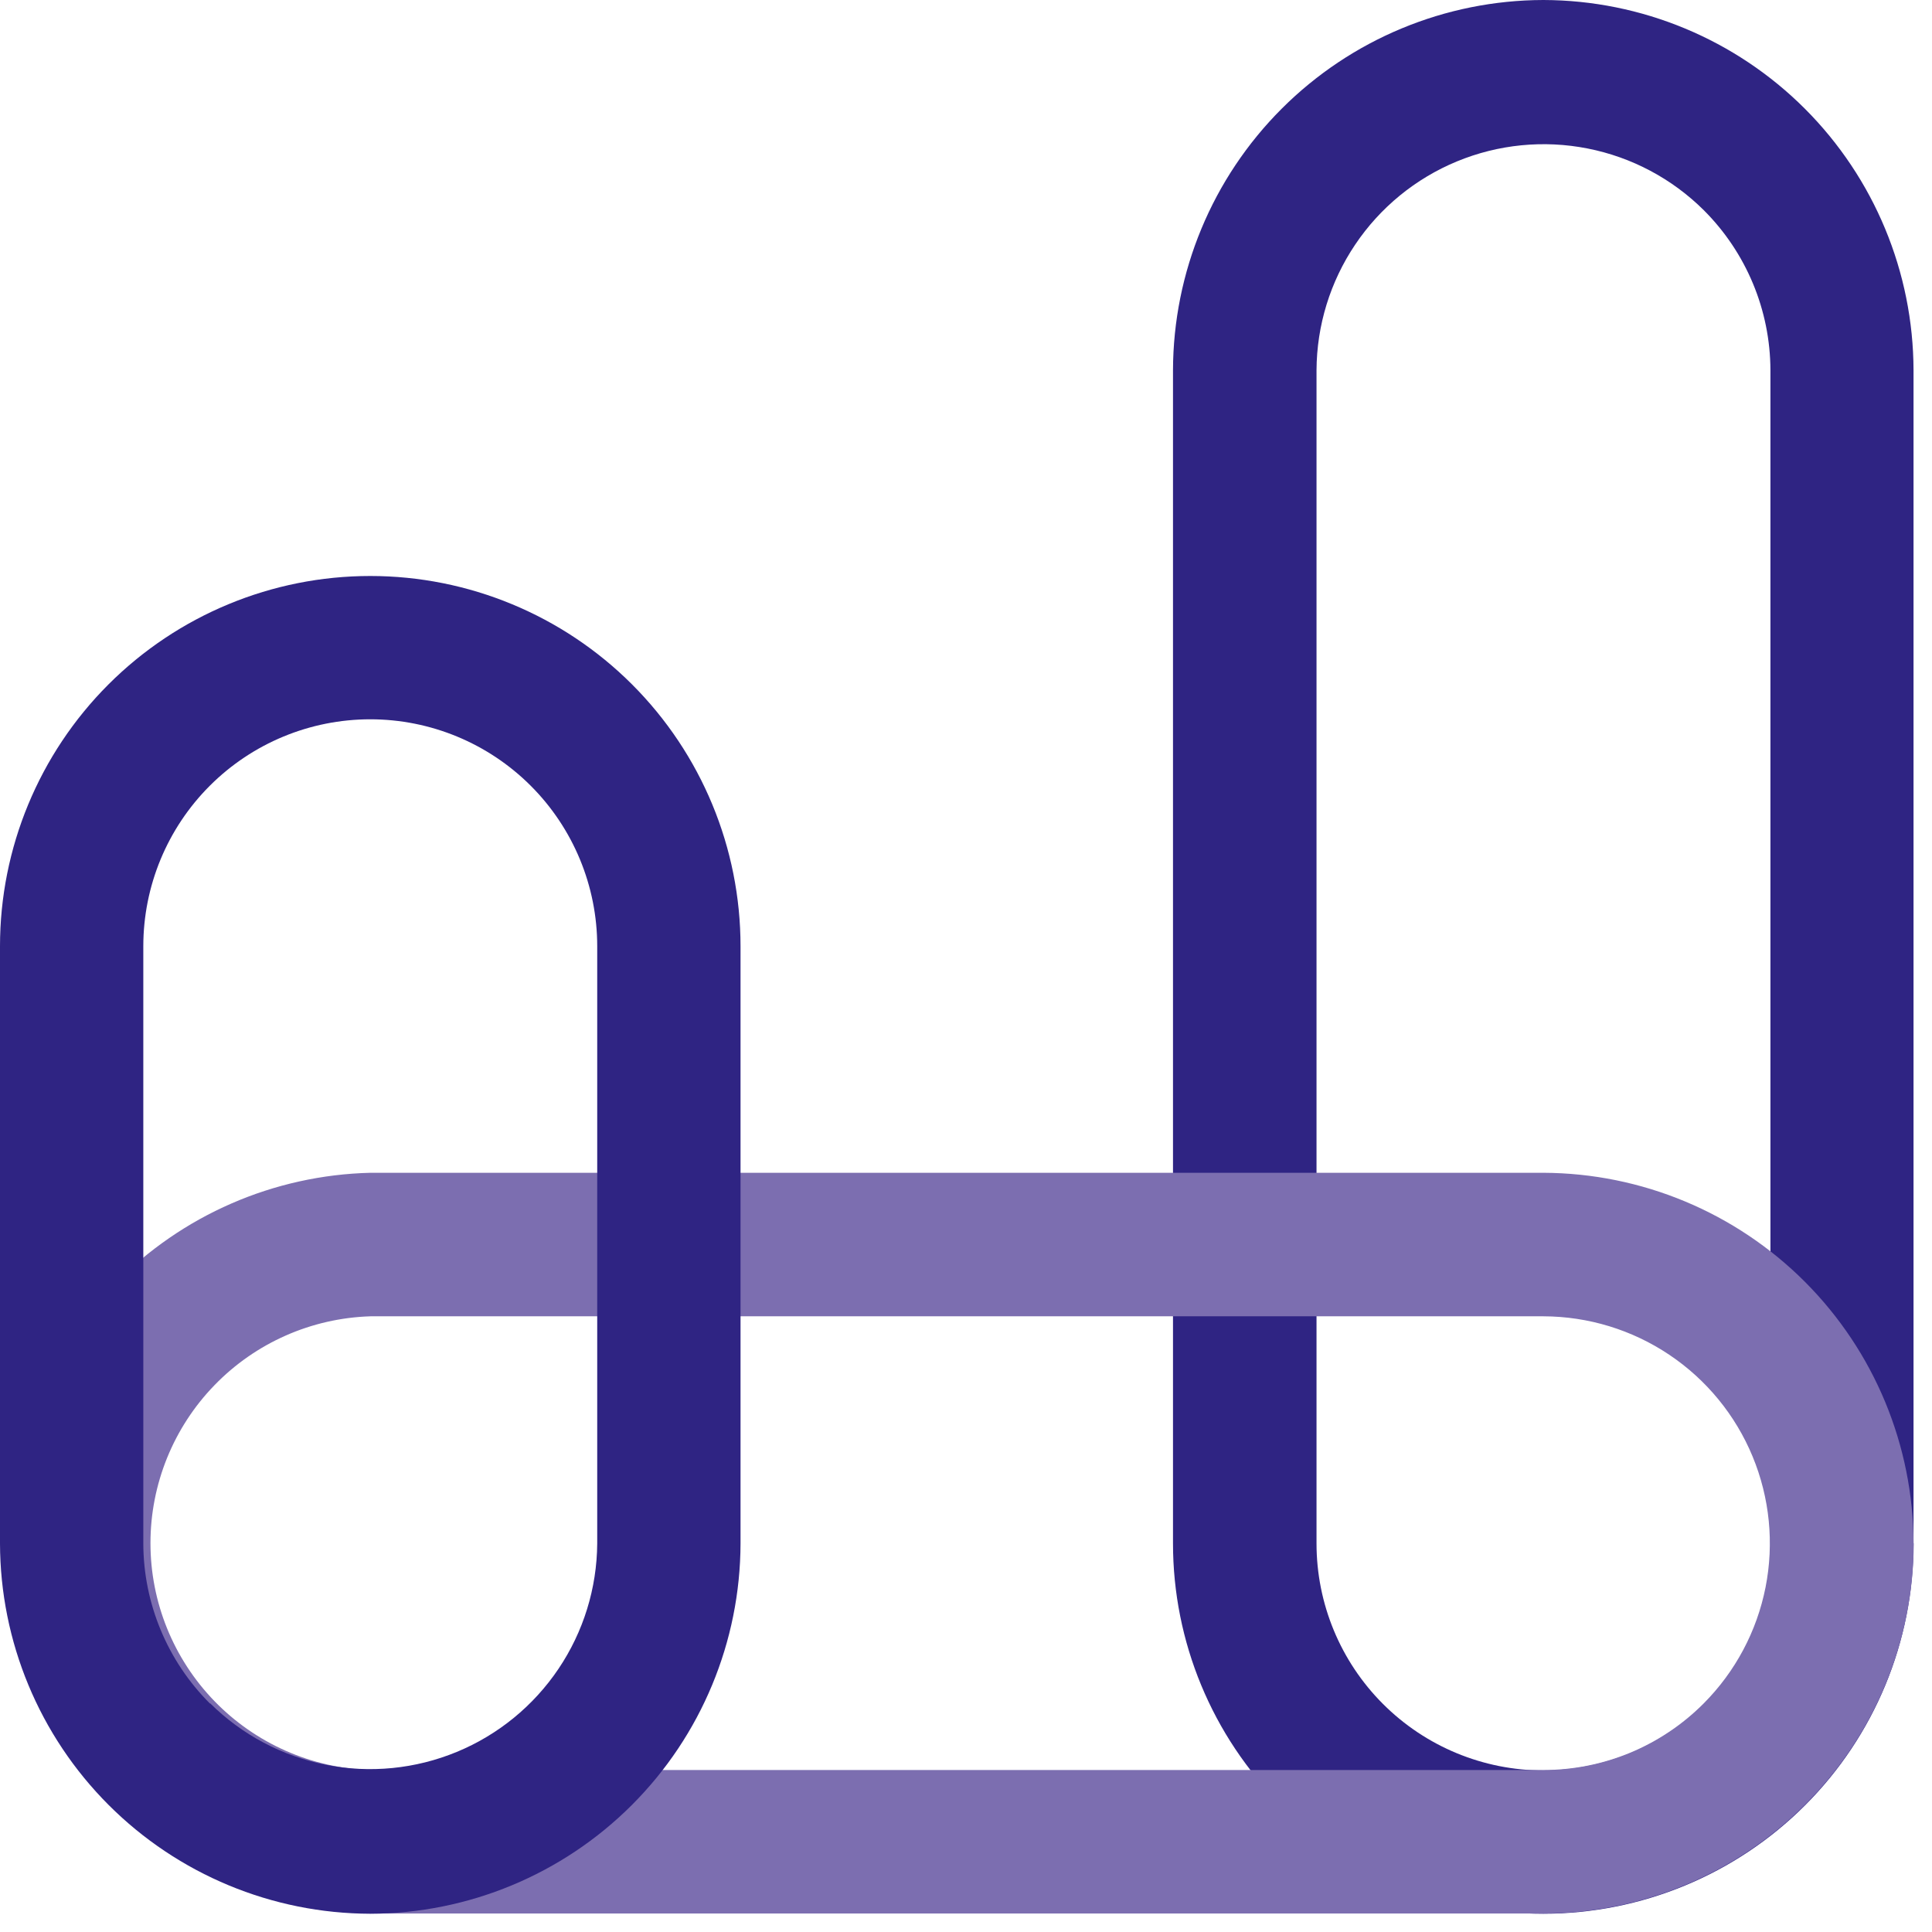
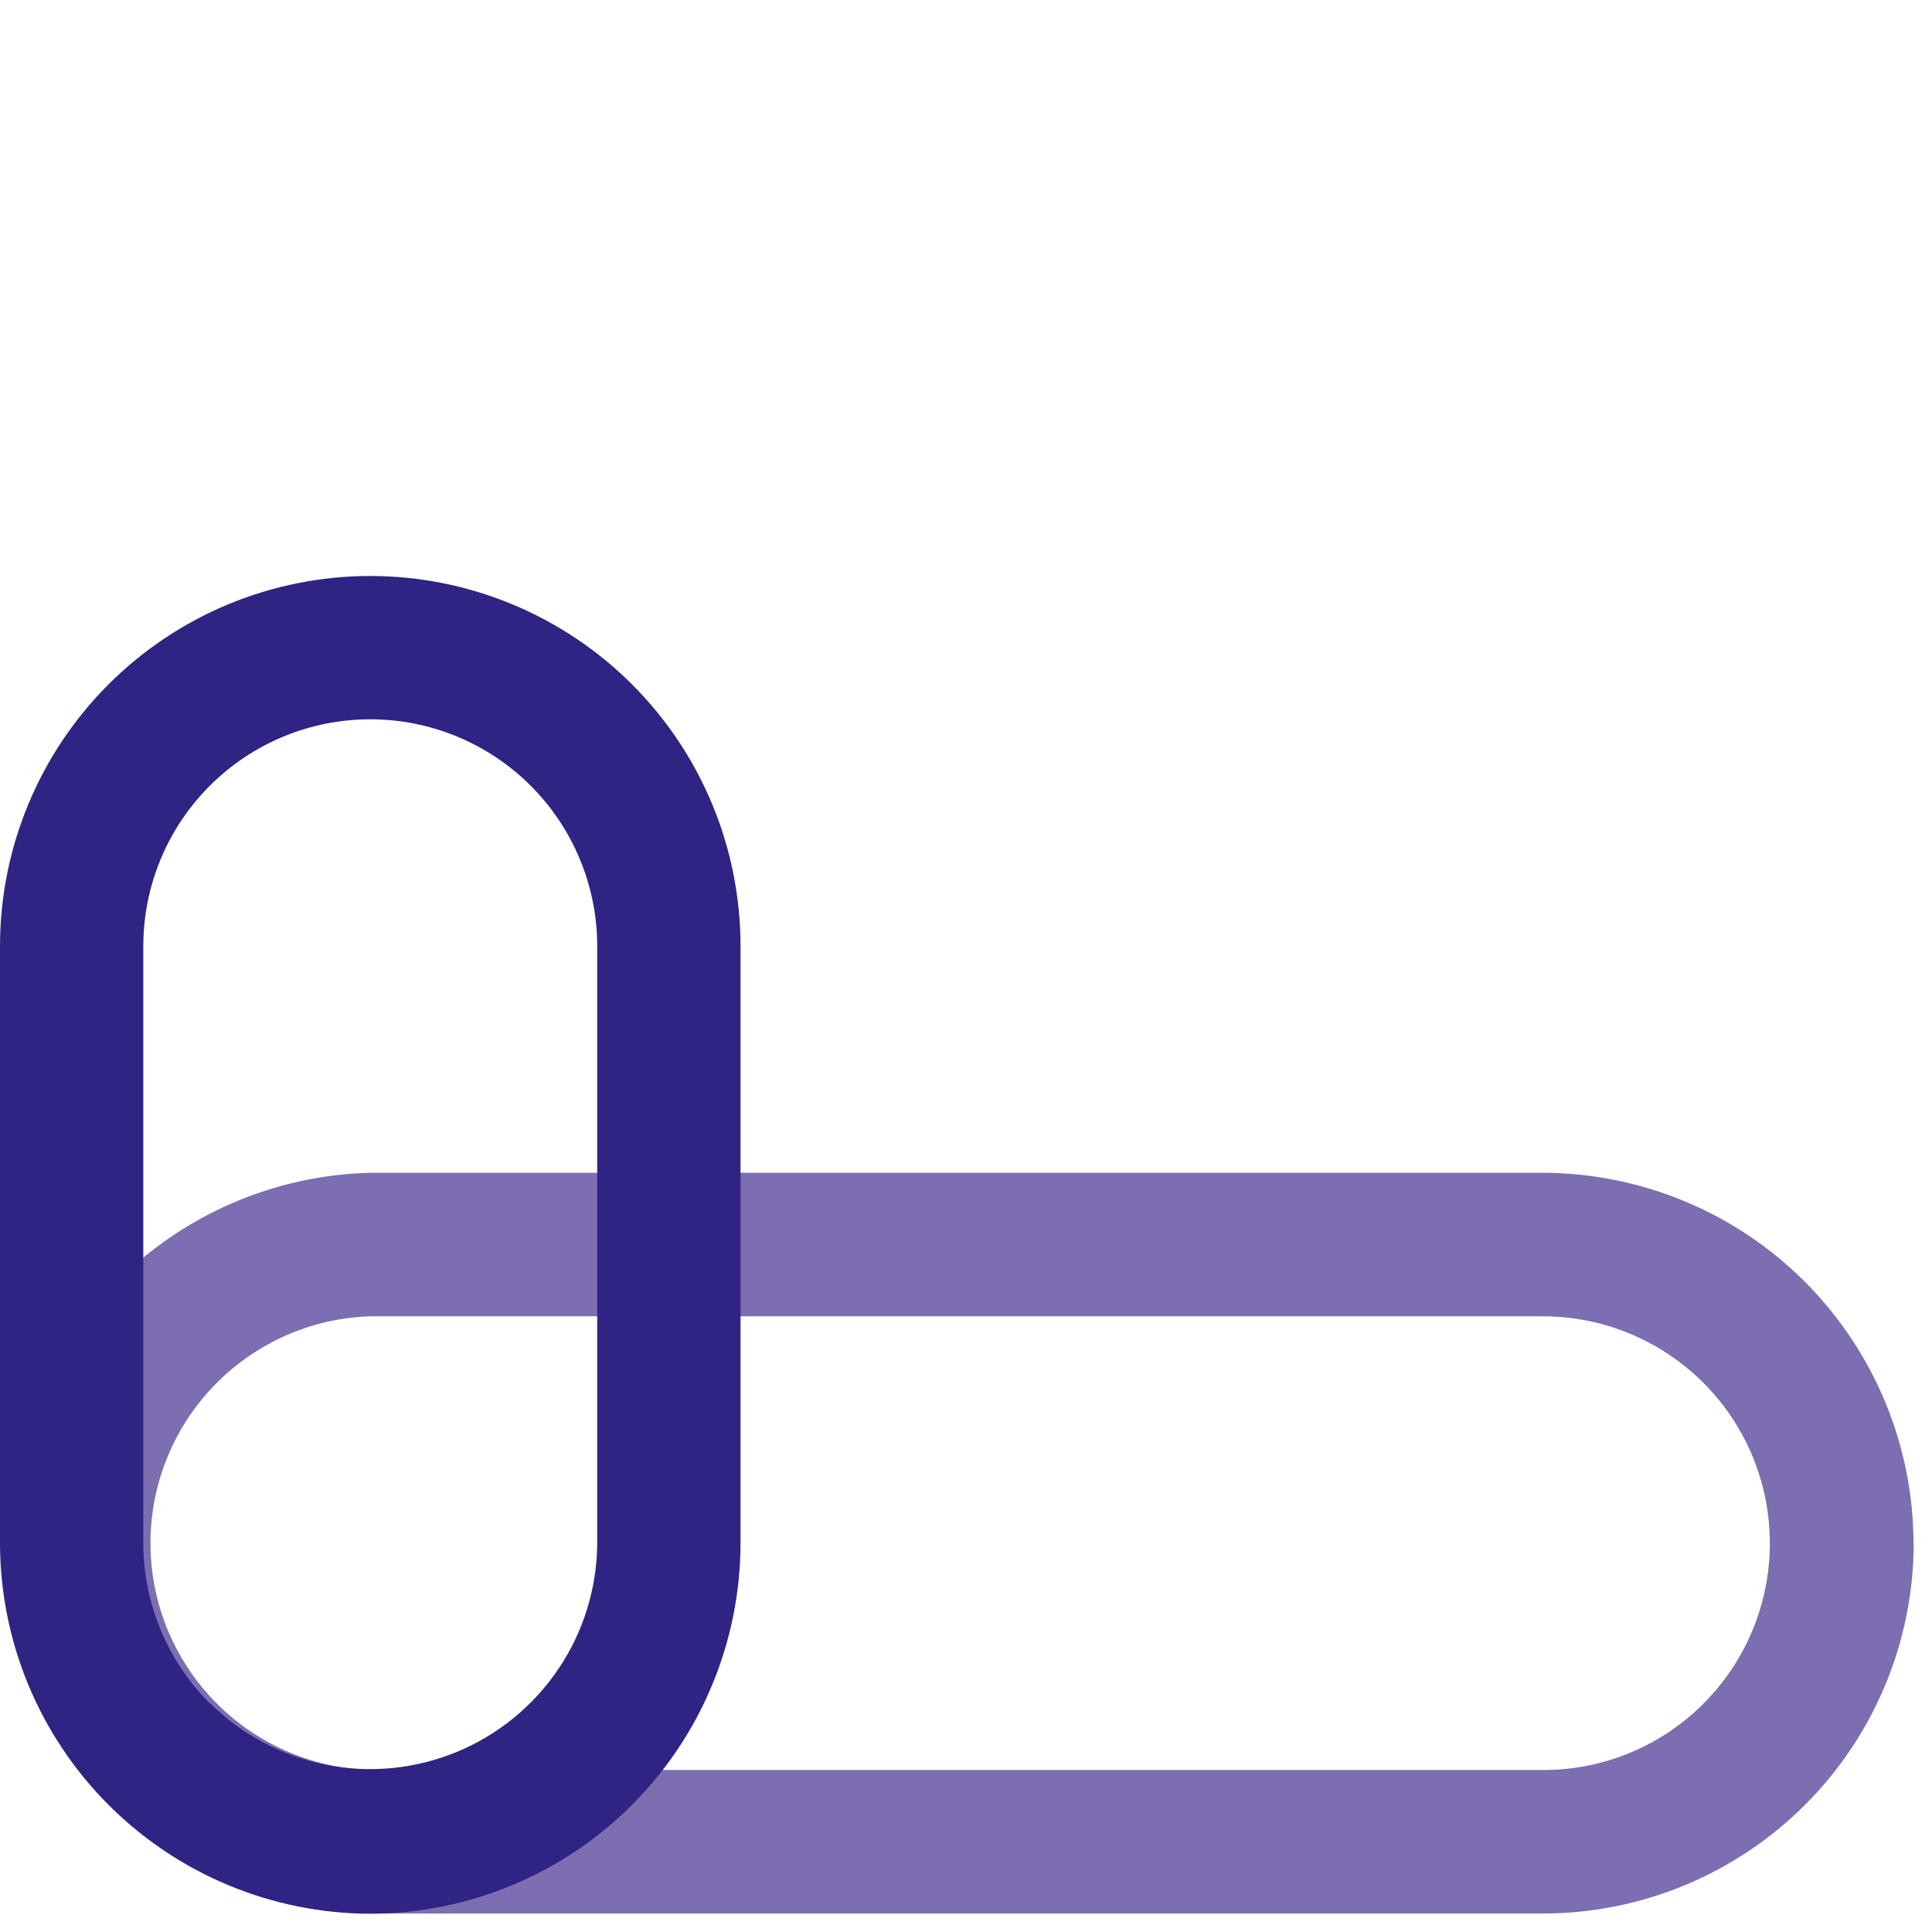
<svg xmlns="http://www.w3.org/2000/svg" width="91" height="91" viewBox="0 0 91 91" fill="none">
-   <path d="M80.25 9.9C78.754 8.414 76.852 7.403 74.783 6.995C72.714 6.586 70.571 6.798 68.622 7.603C66.673 8.409 65.006 9.772 63.83 11.523C62.653 13.273 62.02 15.331 62.01 17.44V72.7C62.01 75.535 63.136 78.254 65.141 80.259C67.146 82.264 69.865 83.39 72.7 83.39C75.535 83.39 78.254 82.264 80.259 80.259C82.264 78.254 83.39 75.535 83.39 72.7V17.44C83.383 14.61 82.253 11.899 80.25 9.9ZM72.7 0C77.32 0.013 81.748 1.855 85.014 5.123C88.28 8.391 90.119 12.82 90.13 17.44V72.7C90.13 77.325 88.293 81.761 85.022 85.032C81.751 88.303 77.315 90.14 72.69 90.14C68.065 90.14 63.629 88.303 60.358 85.032C57.087 81.761 55.25 77.325 55.25 72.7V17.44C55.261 12.818 57.101 8.388 60.37 5.12C63.638 1.851 68.068 0.011 72.69 0H72.7Z" fill="#2F2483" />
  <path d="M80.25 80.23C81.738 78.735 82.751 76.832 83.16 74.763C83.569 72.693 83.356 70.549 82.549 68.6C81.742 66.651 80.376 64.984 78.623 63.81C76.871 62.635 74.81 62.006 72.7 62H17.45C14.673 62.085 12.038 63.248 10.104 65.243C8.169 67.237 7.087 69.907 7.087 72.685C7.087 75.464 8.169 78.133 10.104 80.128C12.038 82.122 14.673 83.285 17.45 83.37H72.7C74.104 83.37 75.493 83.093 76.789 82.554C78.084 82.015 79.261 81.225 80.25 80.23ZM90.14 72.69C90.13 77.312 88.289 81.742 85.02 85.01C81.752 88.279 77.322 90.12 72.7 90.13H17.45C12.896 90.021 8.565 88.135 5.382 84.876C2.2 81.616 0.418 77.241 0.418 72.685C0.418 68.129 2.2 63.755 5.382 60.495C8.565 57.235 12.896 55.349 17.45 55.24H72.7C77.323 55.259 81.75 57.105 85.015 60.376C88.281 63.648 90.12 68.078 90.13 72.7L90.14 72.69Z" fill="#7C6EB0" />
  <path d="M9.9 80.23C11.396 81.712 13.296 82.719 15.362 83.126C17.428 83.534 19.569 83.322 21.515 82.518C23.462 81.714 25.127 80.353 26.304 78.607C27.481 76.861 28.116 74.806 28.13 72.7V44.57C28.13 41.735 27.004 39.016 24.999 37.011C22.994 35.006 20.275 33.88 17.44 33.88C14.605 33.88 11.886 35.006 9.881 37.011C7.876 39.016 6.75 41.735 6.75 44.57V72.7C6.757 75.53 7.887 78.241 9.89 80.24M17.44 90.14C12.818 90.129 8.388 88.288 5.12 85.02C1.851 81.752 0.011 77.322 0 72.7V44.57C0 39.944 1.837 35.509 5.108 32.238C8.379 28.967 12.815 27.13 17.44 27.13C22.065 27.13 26.501 28.967 29.772 32.238C33.043 35.509 34.88 39.944 34.88 44.57V72.7C34.869 77.322 33.029 81.752 29.76 85.02C26.492 88.288 22.062 90.129 17.44 90.14Z" fill="#2F2483" />
</svg>